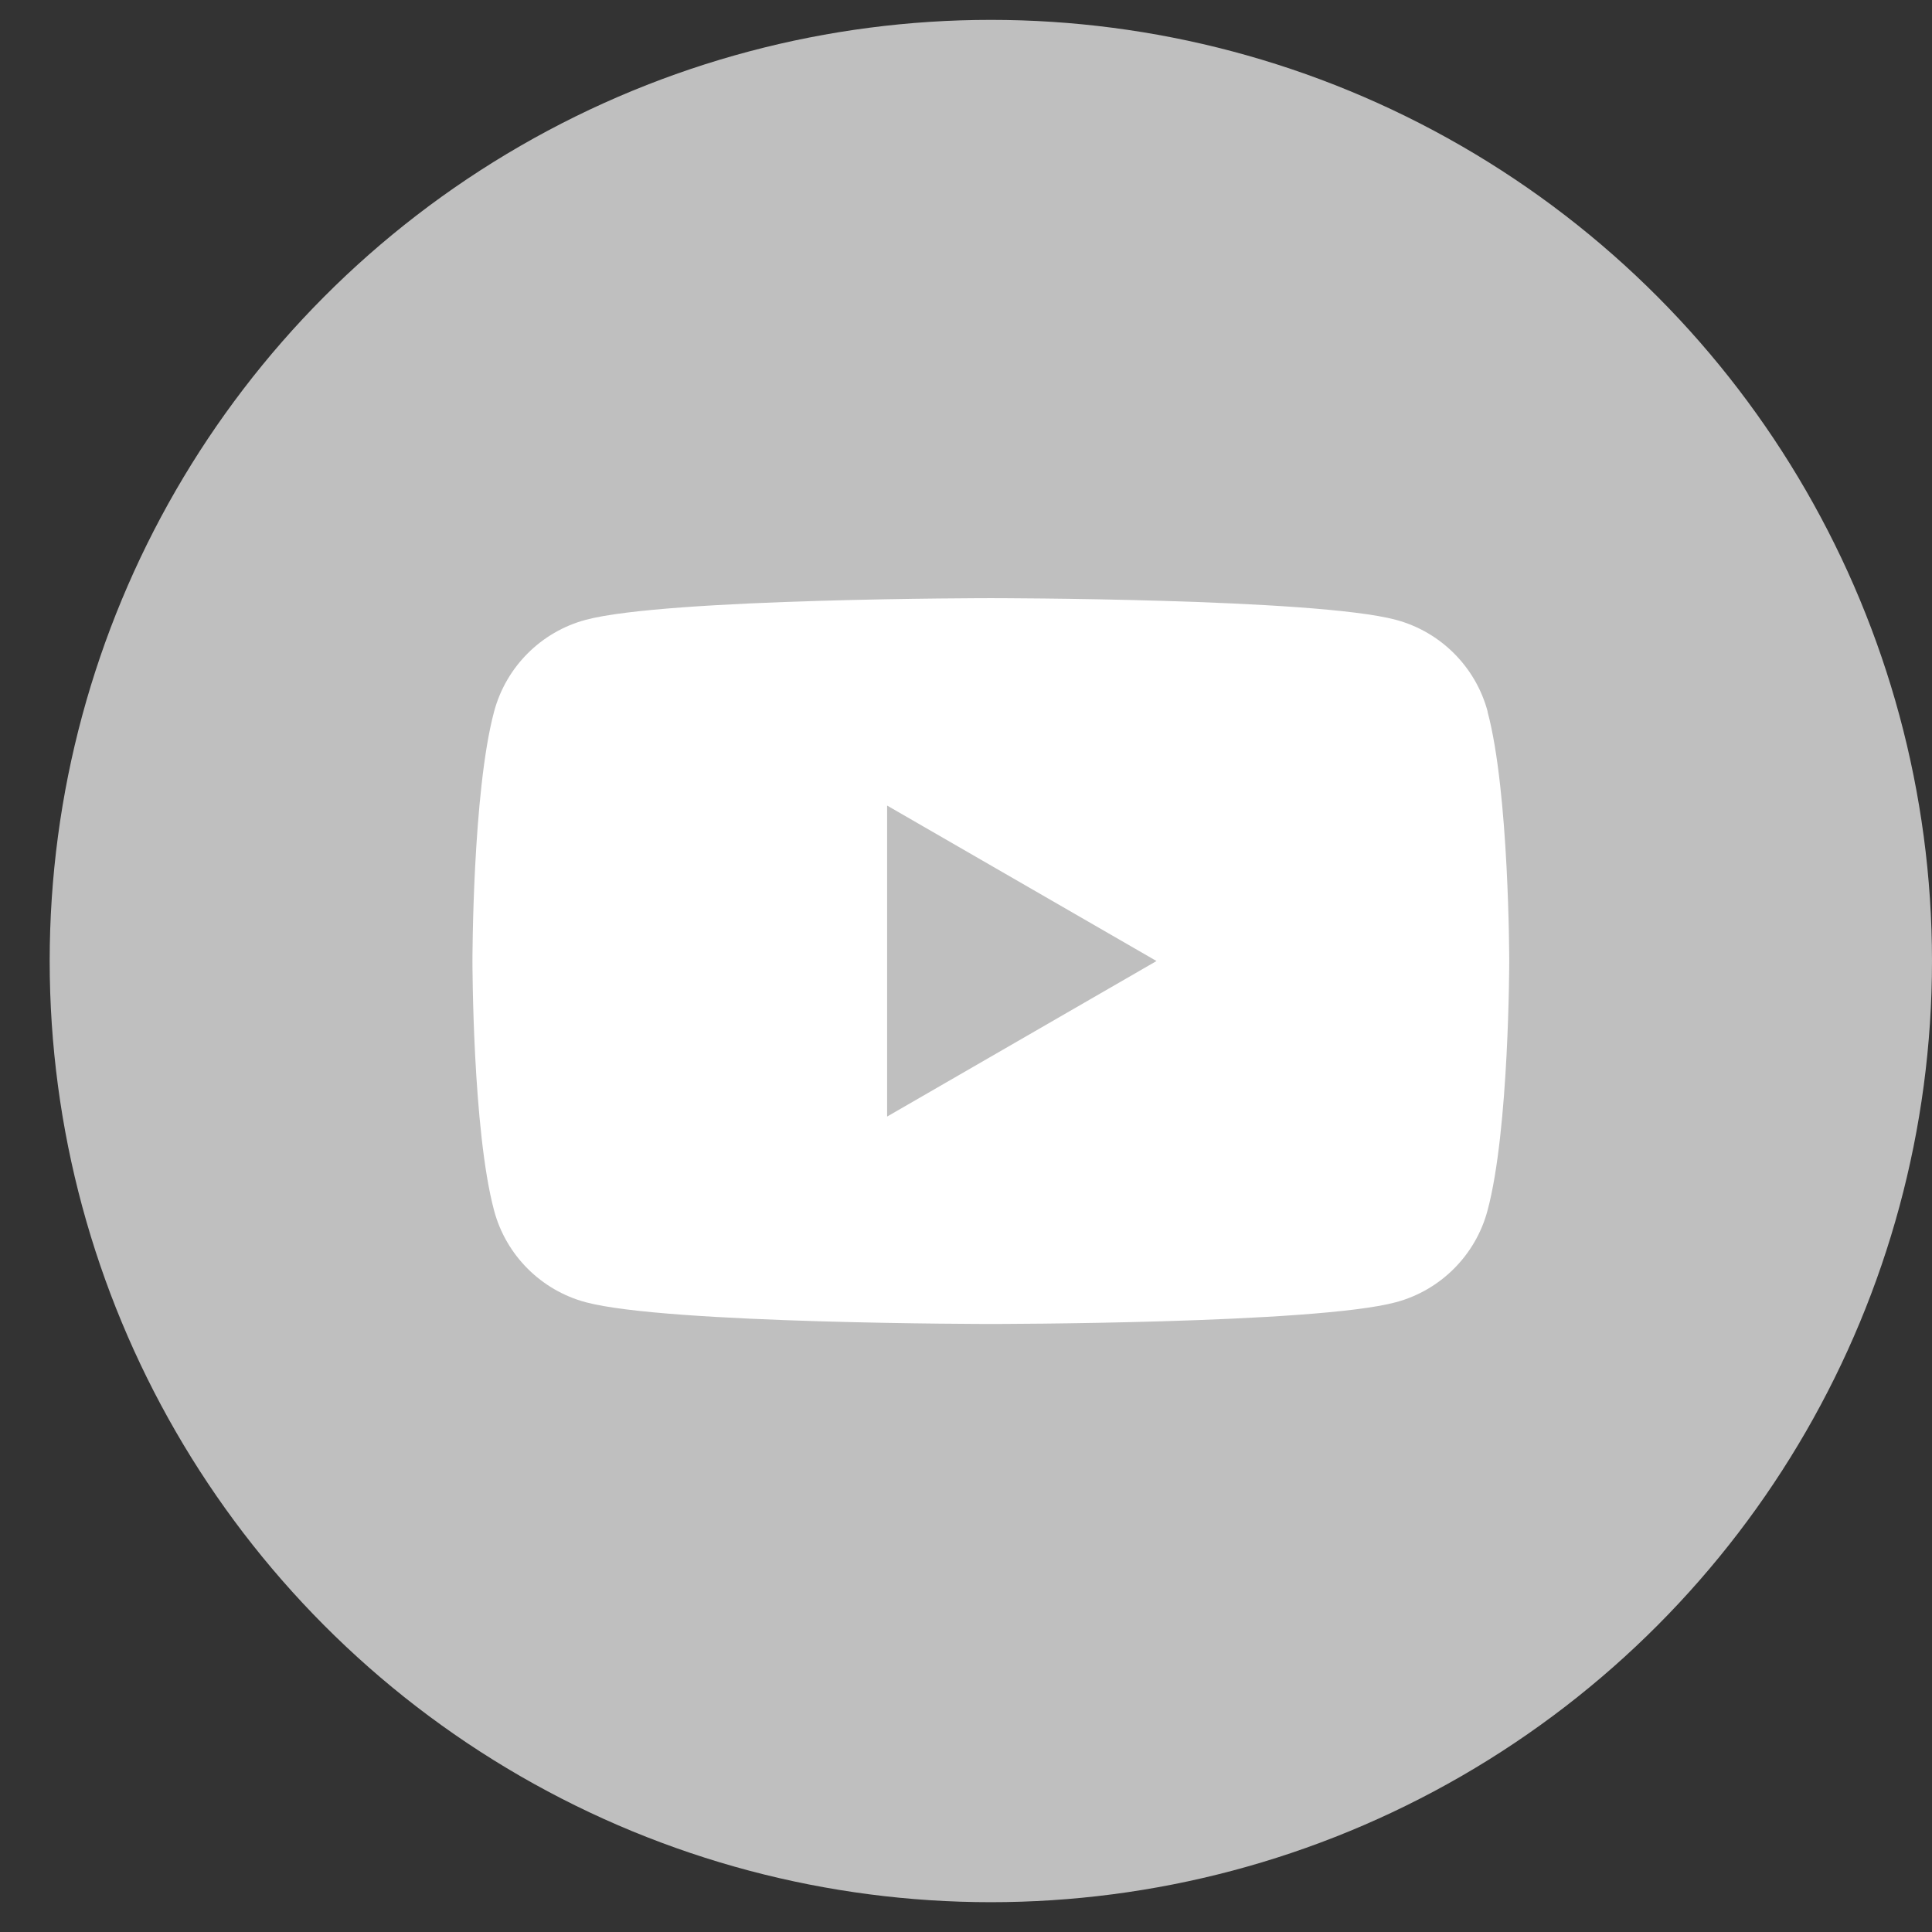
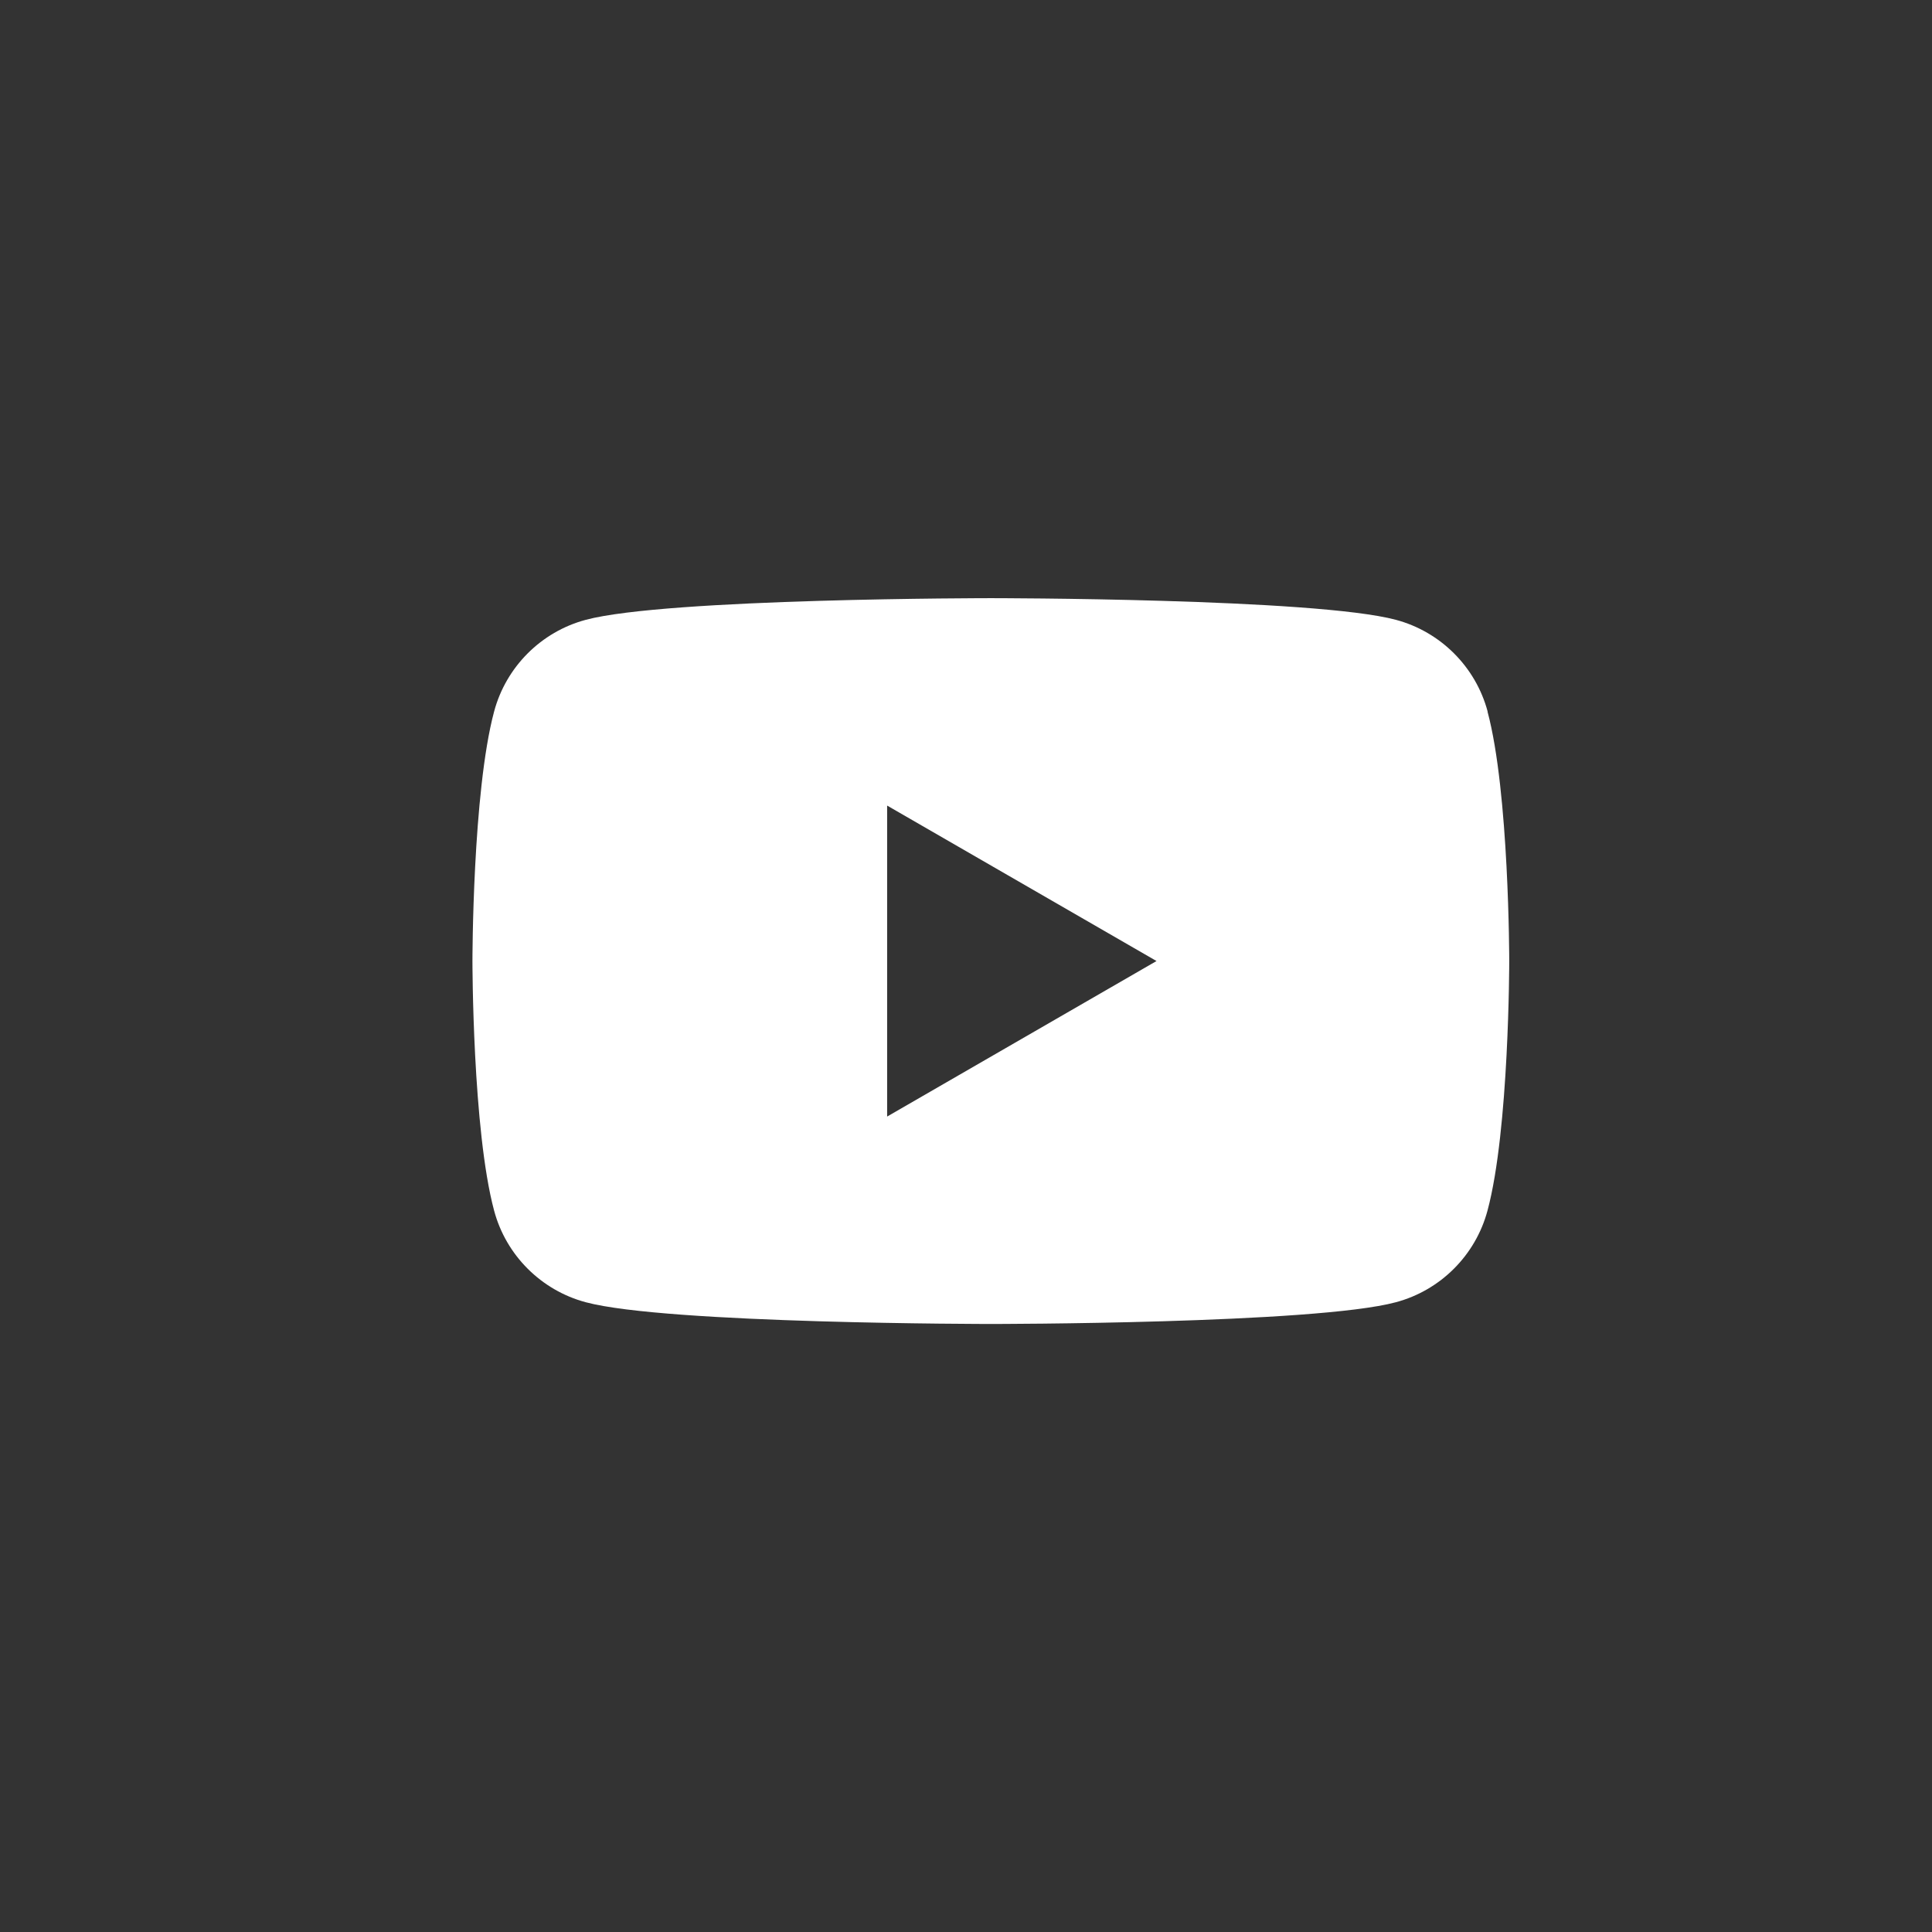
<svg xmlns="http://www.w3.org/2000/svg" width="28" height="28" viewBox="0 0 28 28" fill="none">
  <rect x="0" y="0" width="28" height="28" fill="#333333" stroke="none" />
-   <circle cx="14.36" cy="13.928" r="13.64" fill="#BFBFBF" />
  <path d="M21.56 10.312C21.387 9.665 20.878 9.156 20.231 8.983C19.059 8.669 14.36 8.669 14.36 8.669C14.36 8.669 9.661 8.669 8.489 8.983C7.842 9.156 7.334 9.665 7.161 10.312C6.847 11.483 6.847 13.928 6.847 13.928C6.847 13.928 6.847 16.374 7.161 17.545C7.334 18.192 7.842 18.7 8.489 18.873C9.661 19.188 14.36 19.188 14.36 19.188C14.36 19.188 19.059 19.188 20.23 18.873C20.877 18.7 21.385 18.192 21.558 17.545C21.873 16.374 21.873 13.928 21.873 13.928C21.873 13.928 21.873 11.483 21.558 10.312H21.56ZM12.857 16.182V11.675L16.761 13.928L12.857 16.182Z" fill="white" />
</svg>